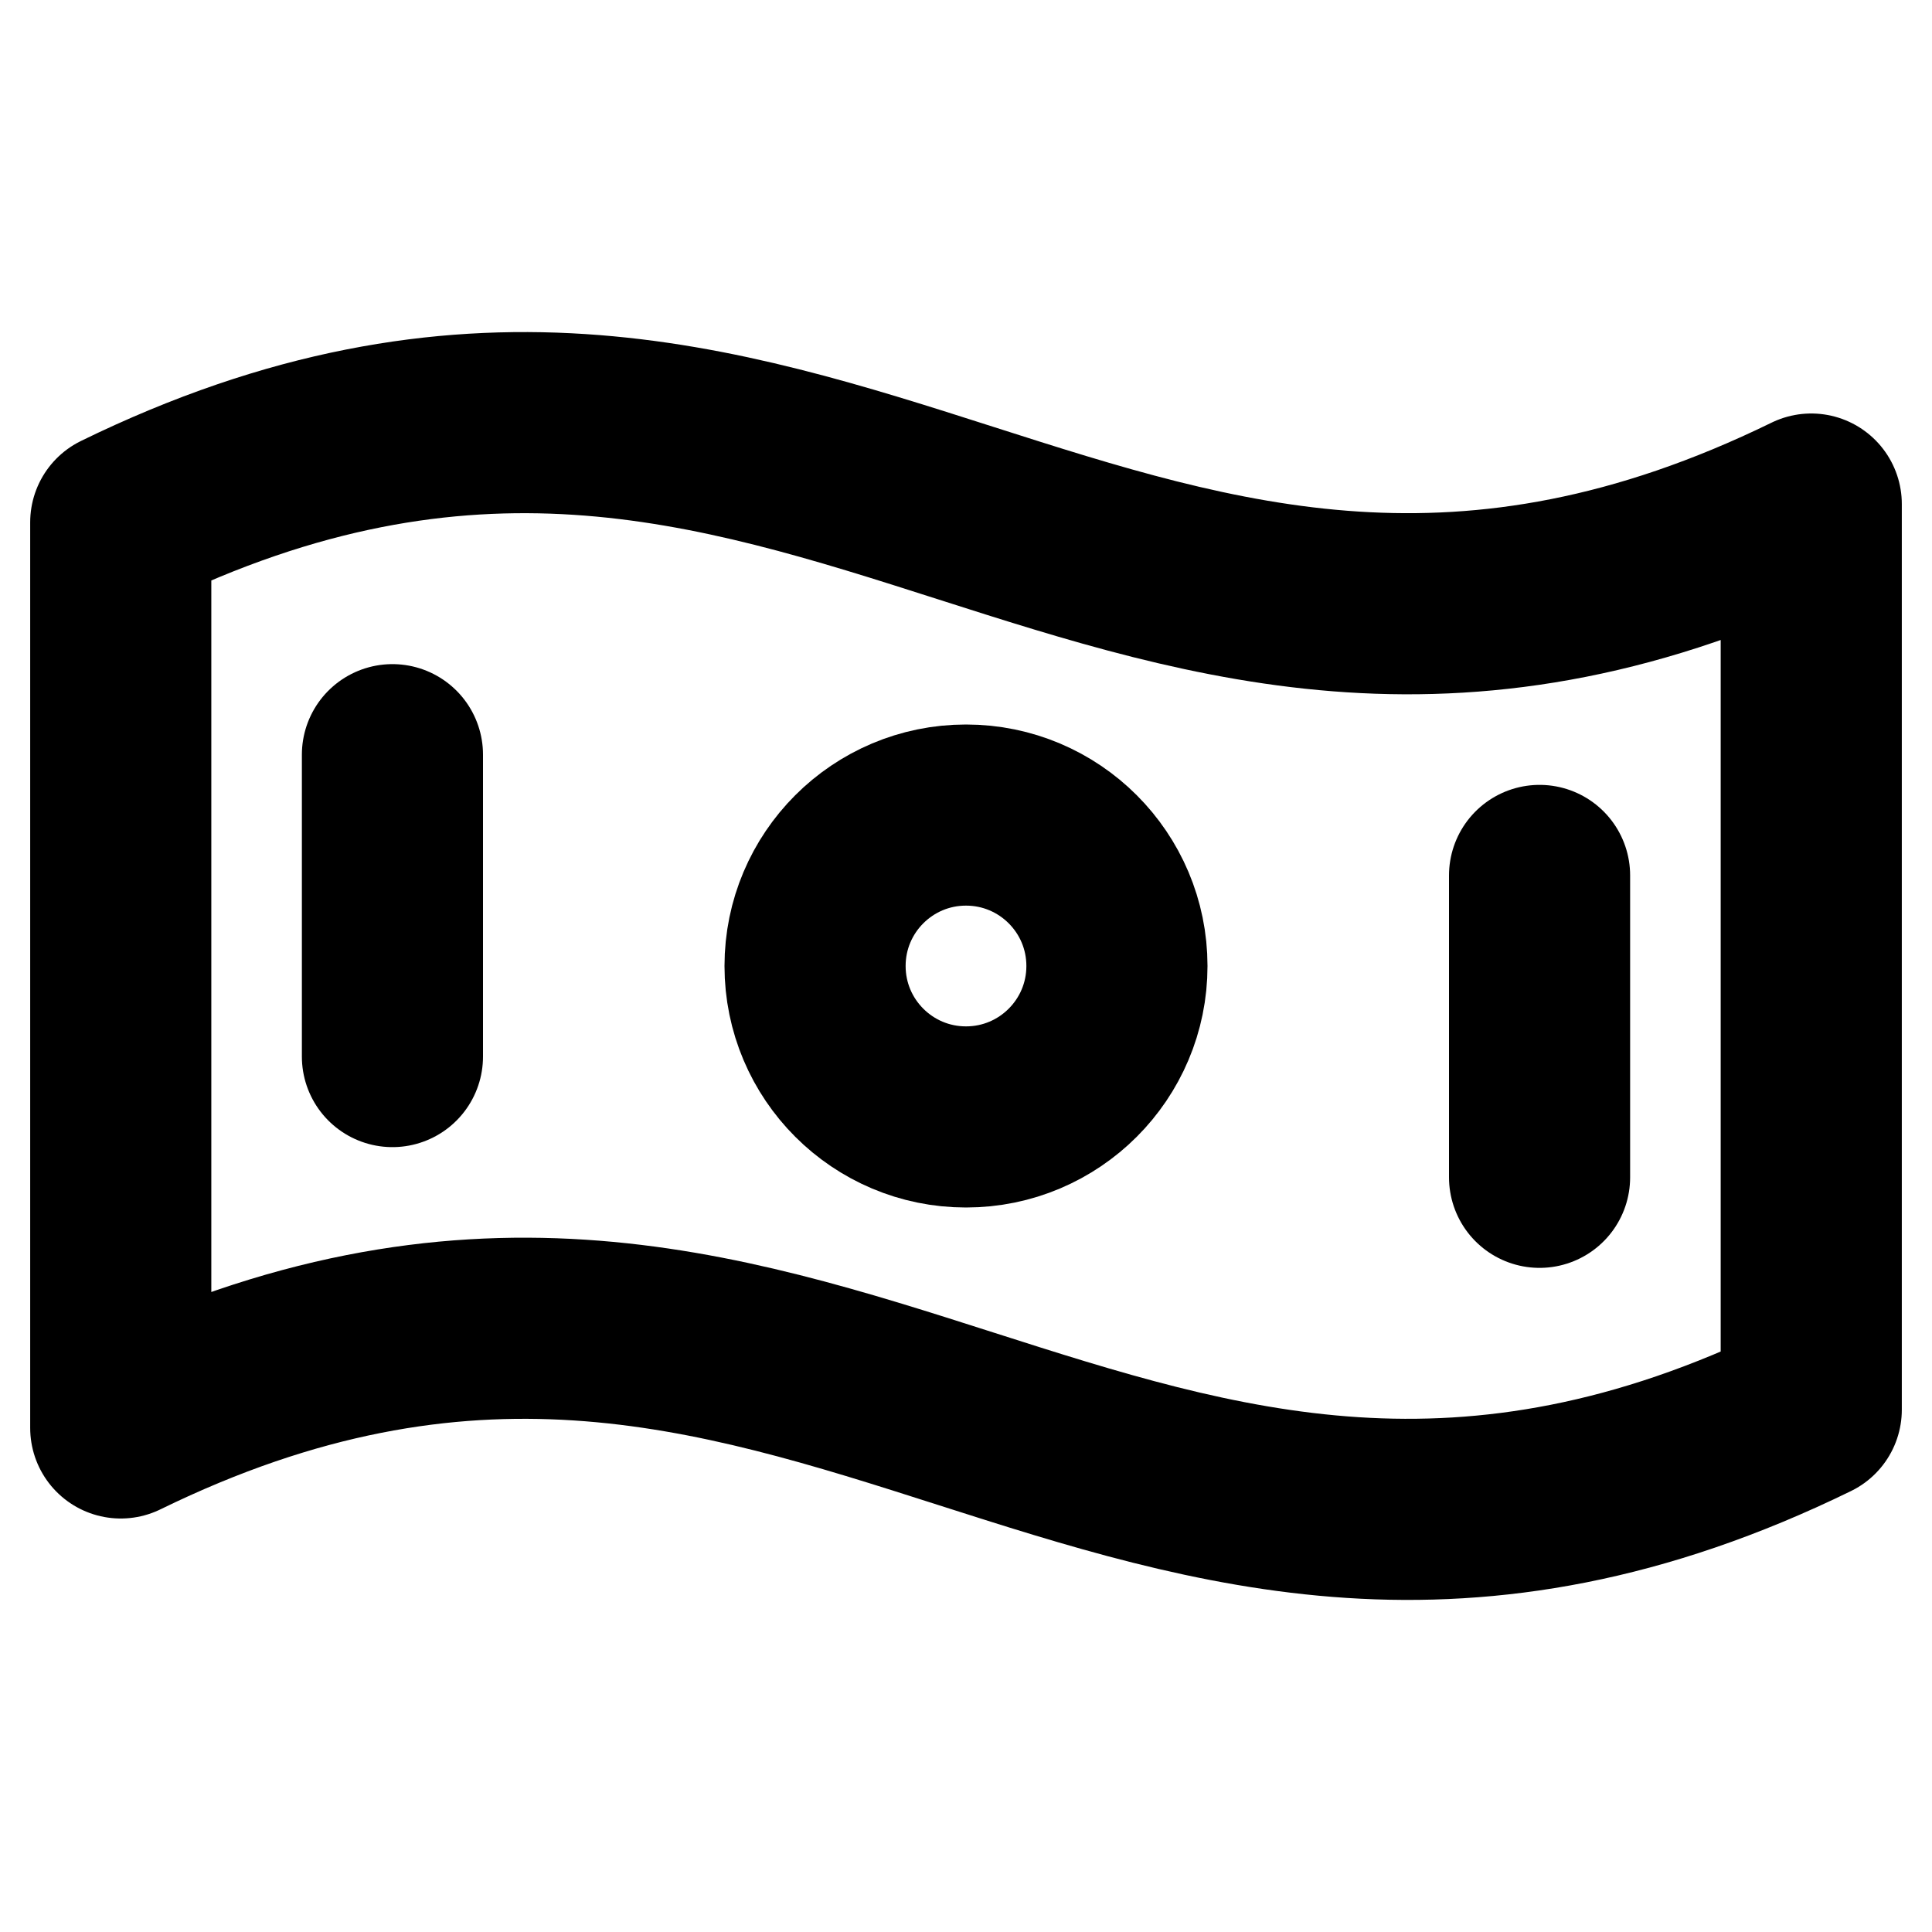
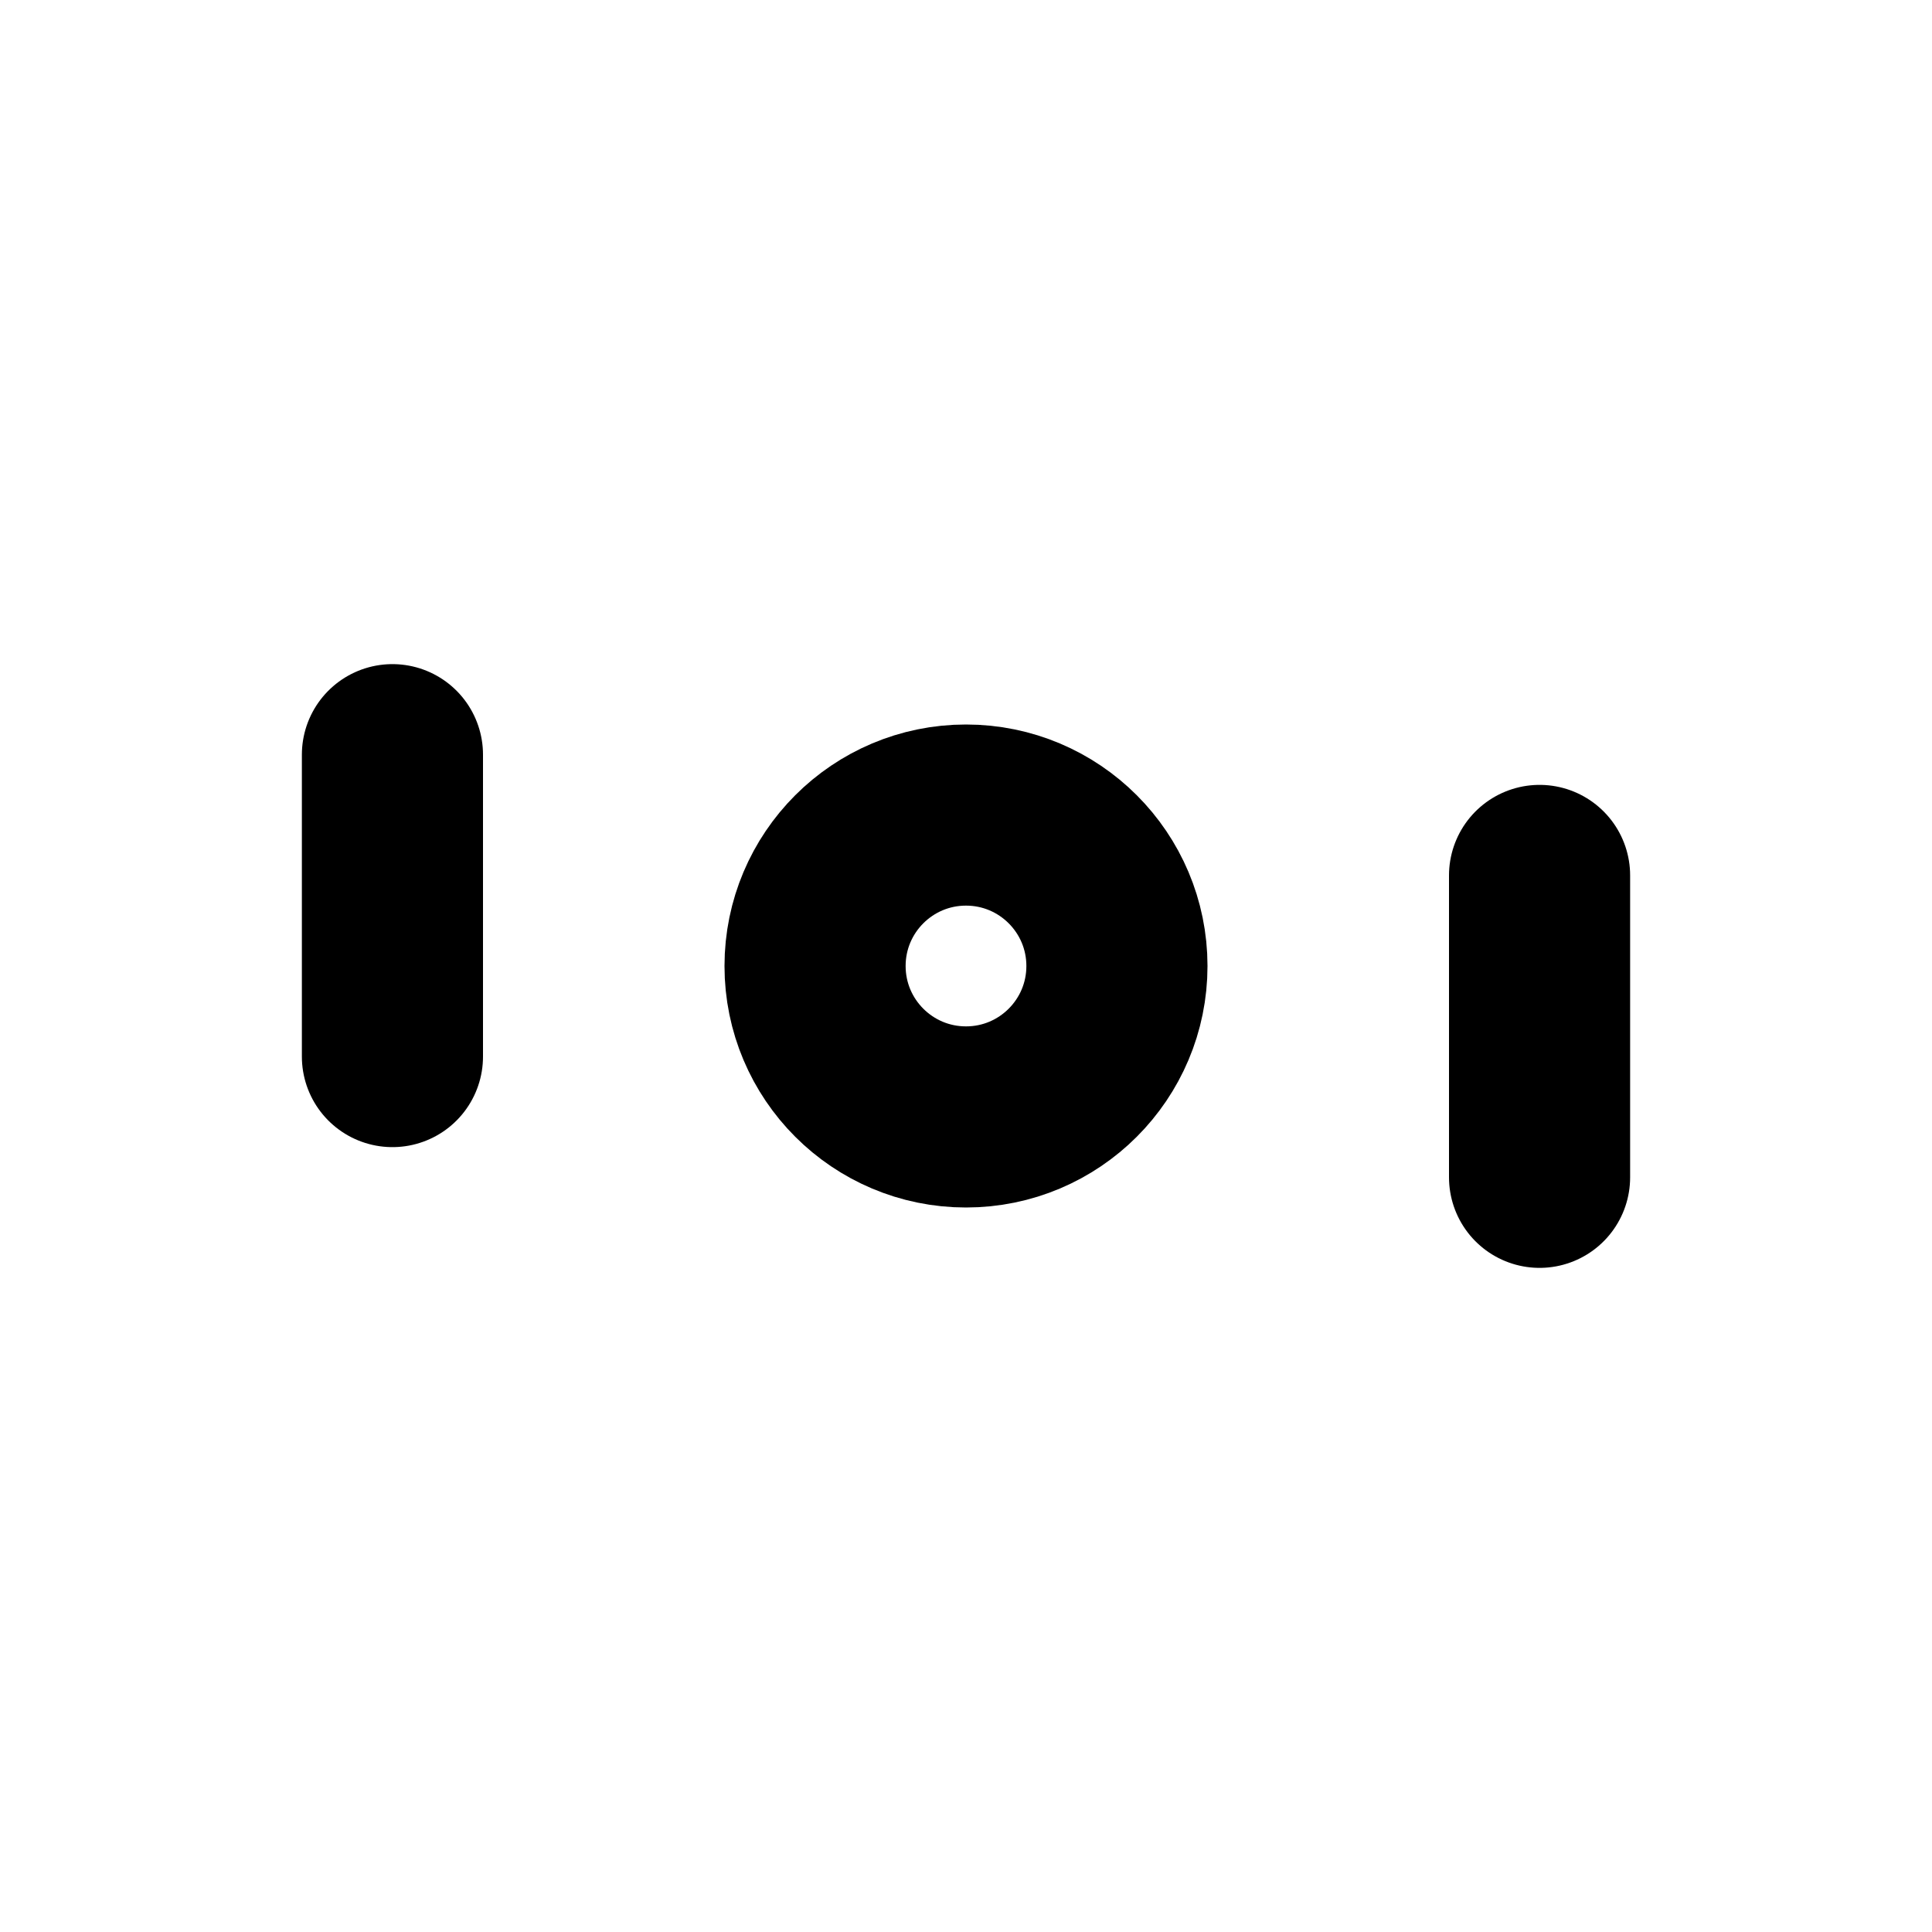
<svg xmlns="http://www.w3.org/2000/svg" viewBox="0 0 256 256">
  <rect width="256" height="256" fill="none" />
-   <path d="M240,186.79c-91.64,44.77-132.36-42.35-224,2.42v-120c91.64-44.77,132.36,42.35,224-2.42Z" fill="none" stroke="currentColor" stroke-linecap="round" stroke-linejoin="round" stroke-width="24" />
  <circle cx="128" cy="128" r="20" fill="none" stroke="currentColor" stroke-linecap="round" stroke-linejoin="round" stroke-width="24" />
  <line x1="52" y1="100" x2="52" y2="140" fill="none" stroke="currentColor" stroke-linecap="round" stroke-linejoin="round" stroke-width="24" />
  <line x1="204" y1="116" x2="204" y2="156" fill="none" stroke="currentColor" stroke-linecap="round" stroke-linejoin="round" stroke-width="24" />
</svg>